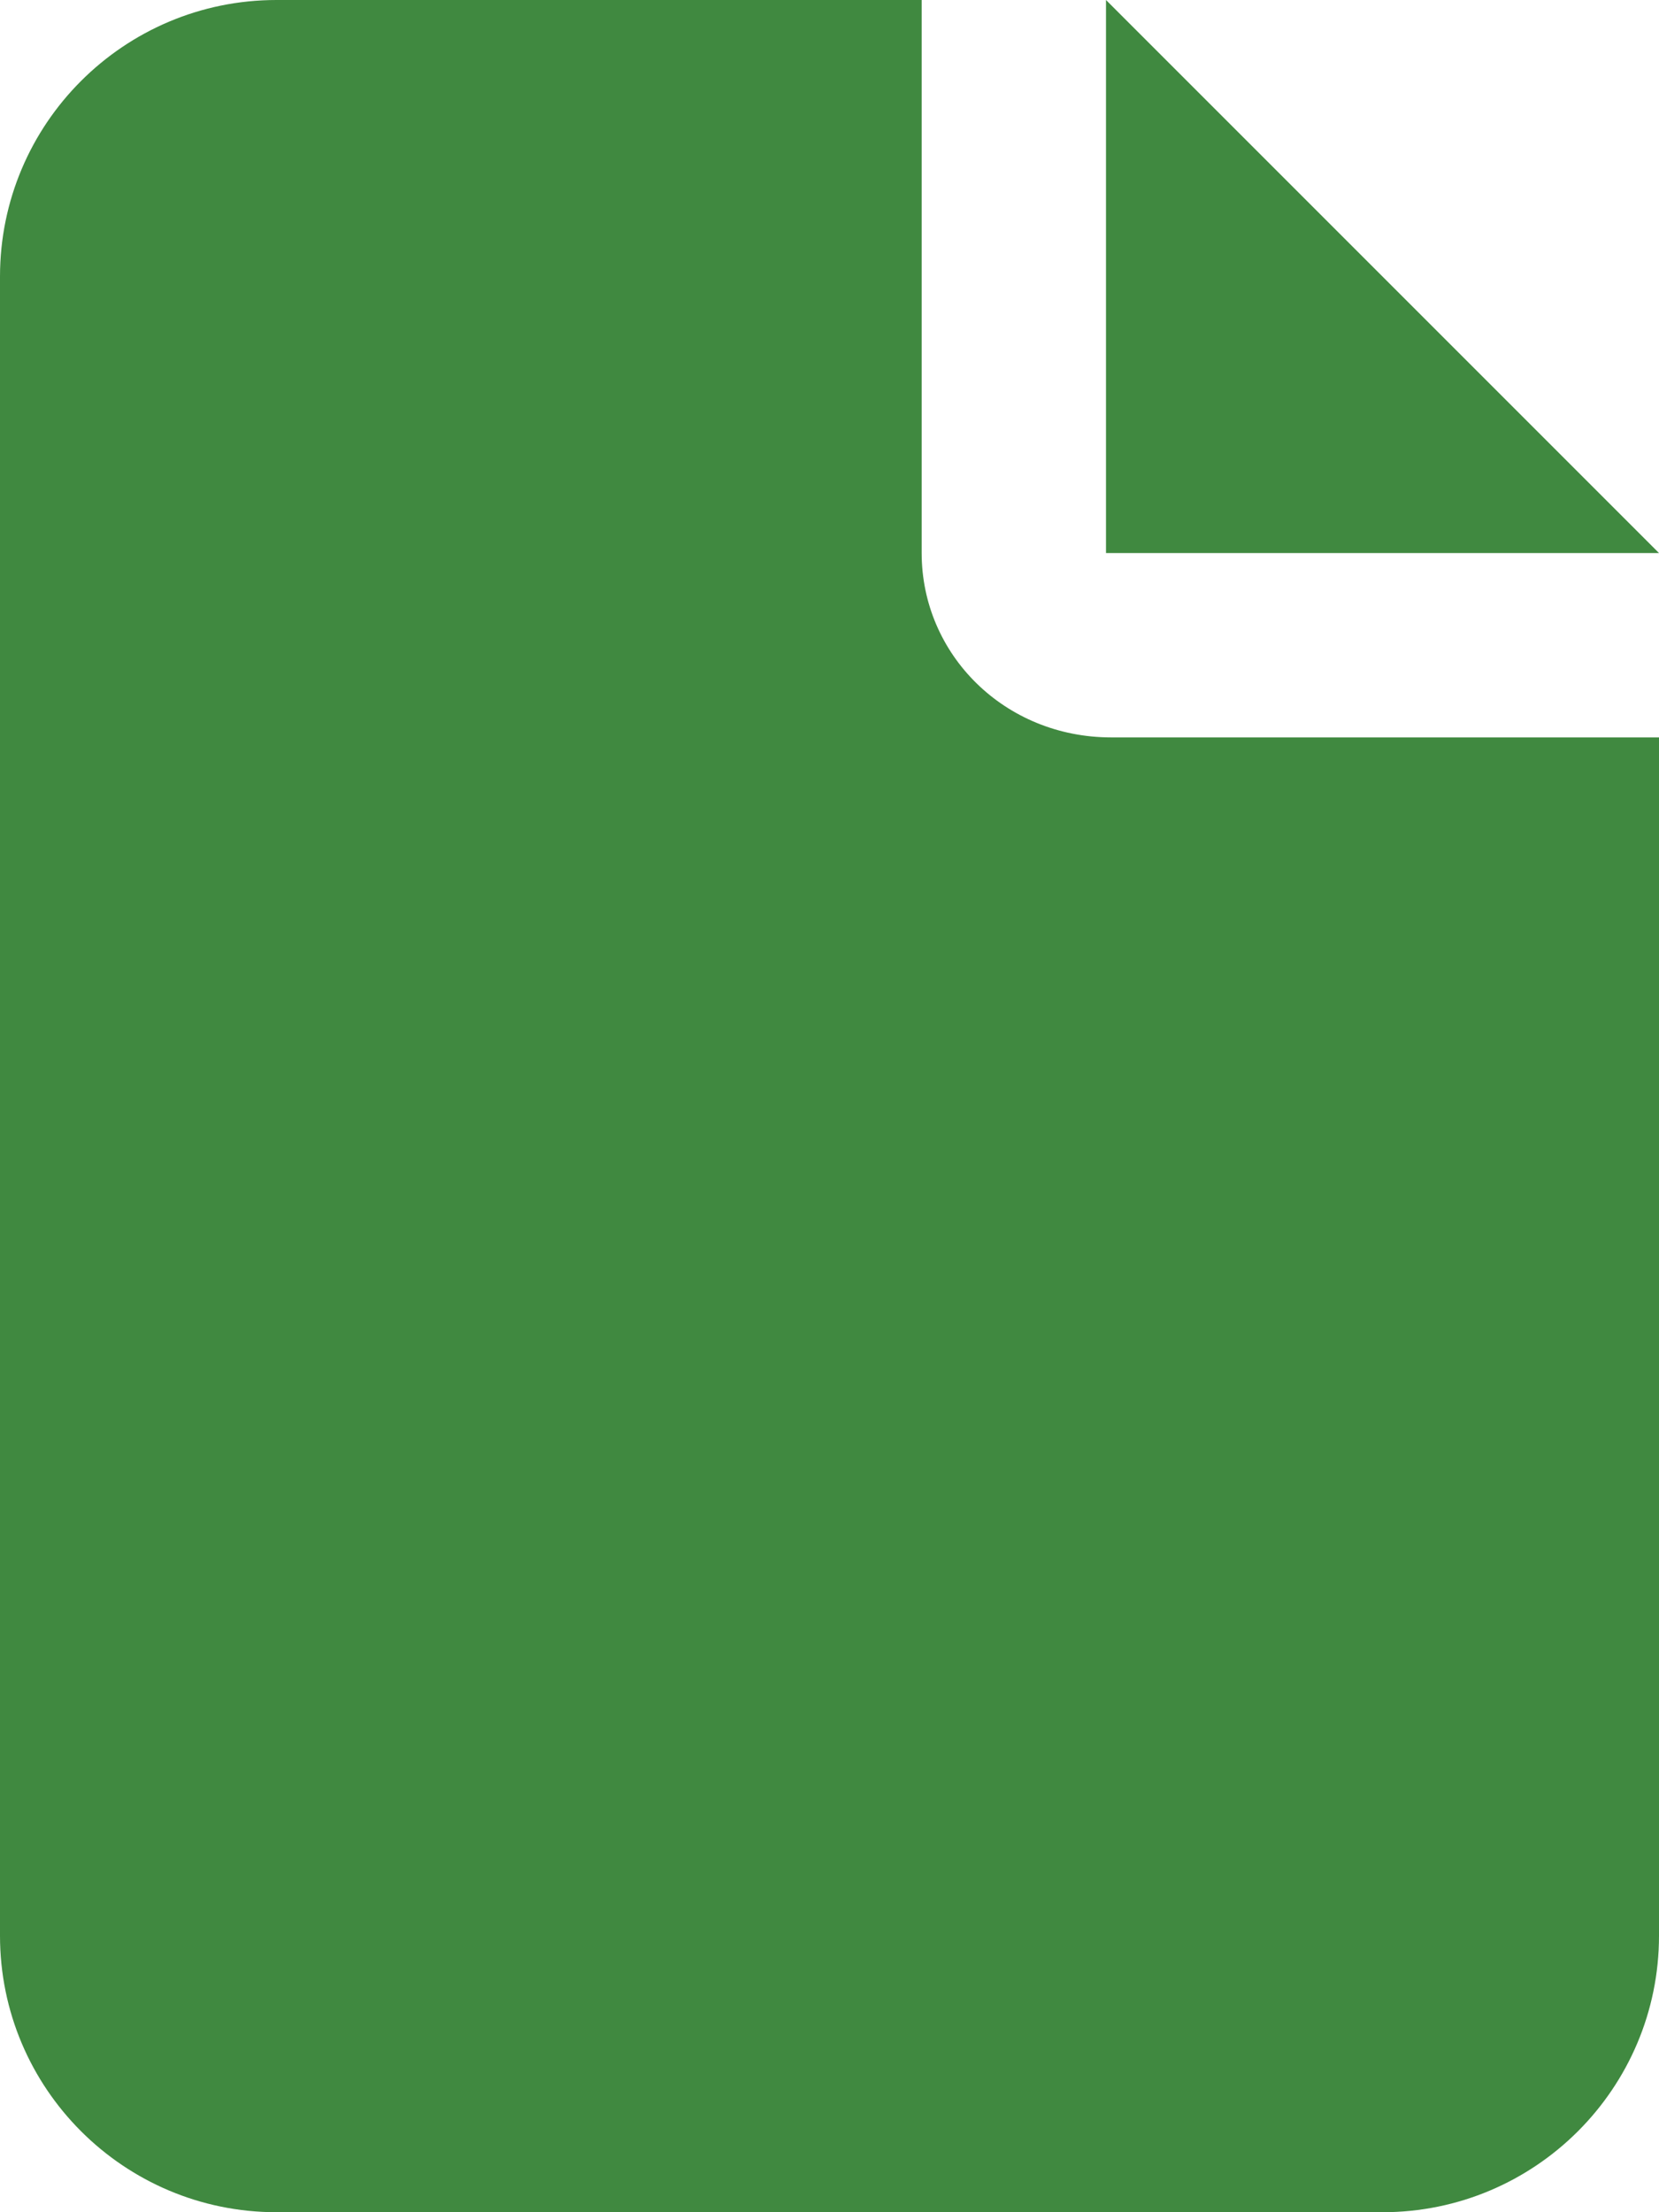
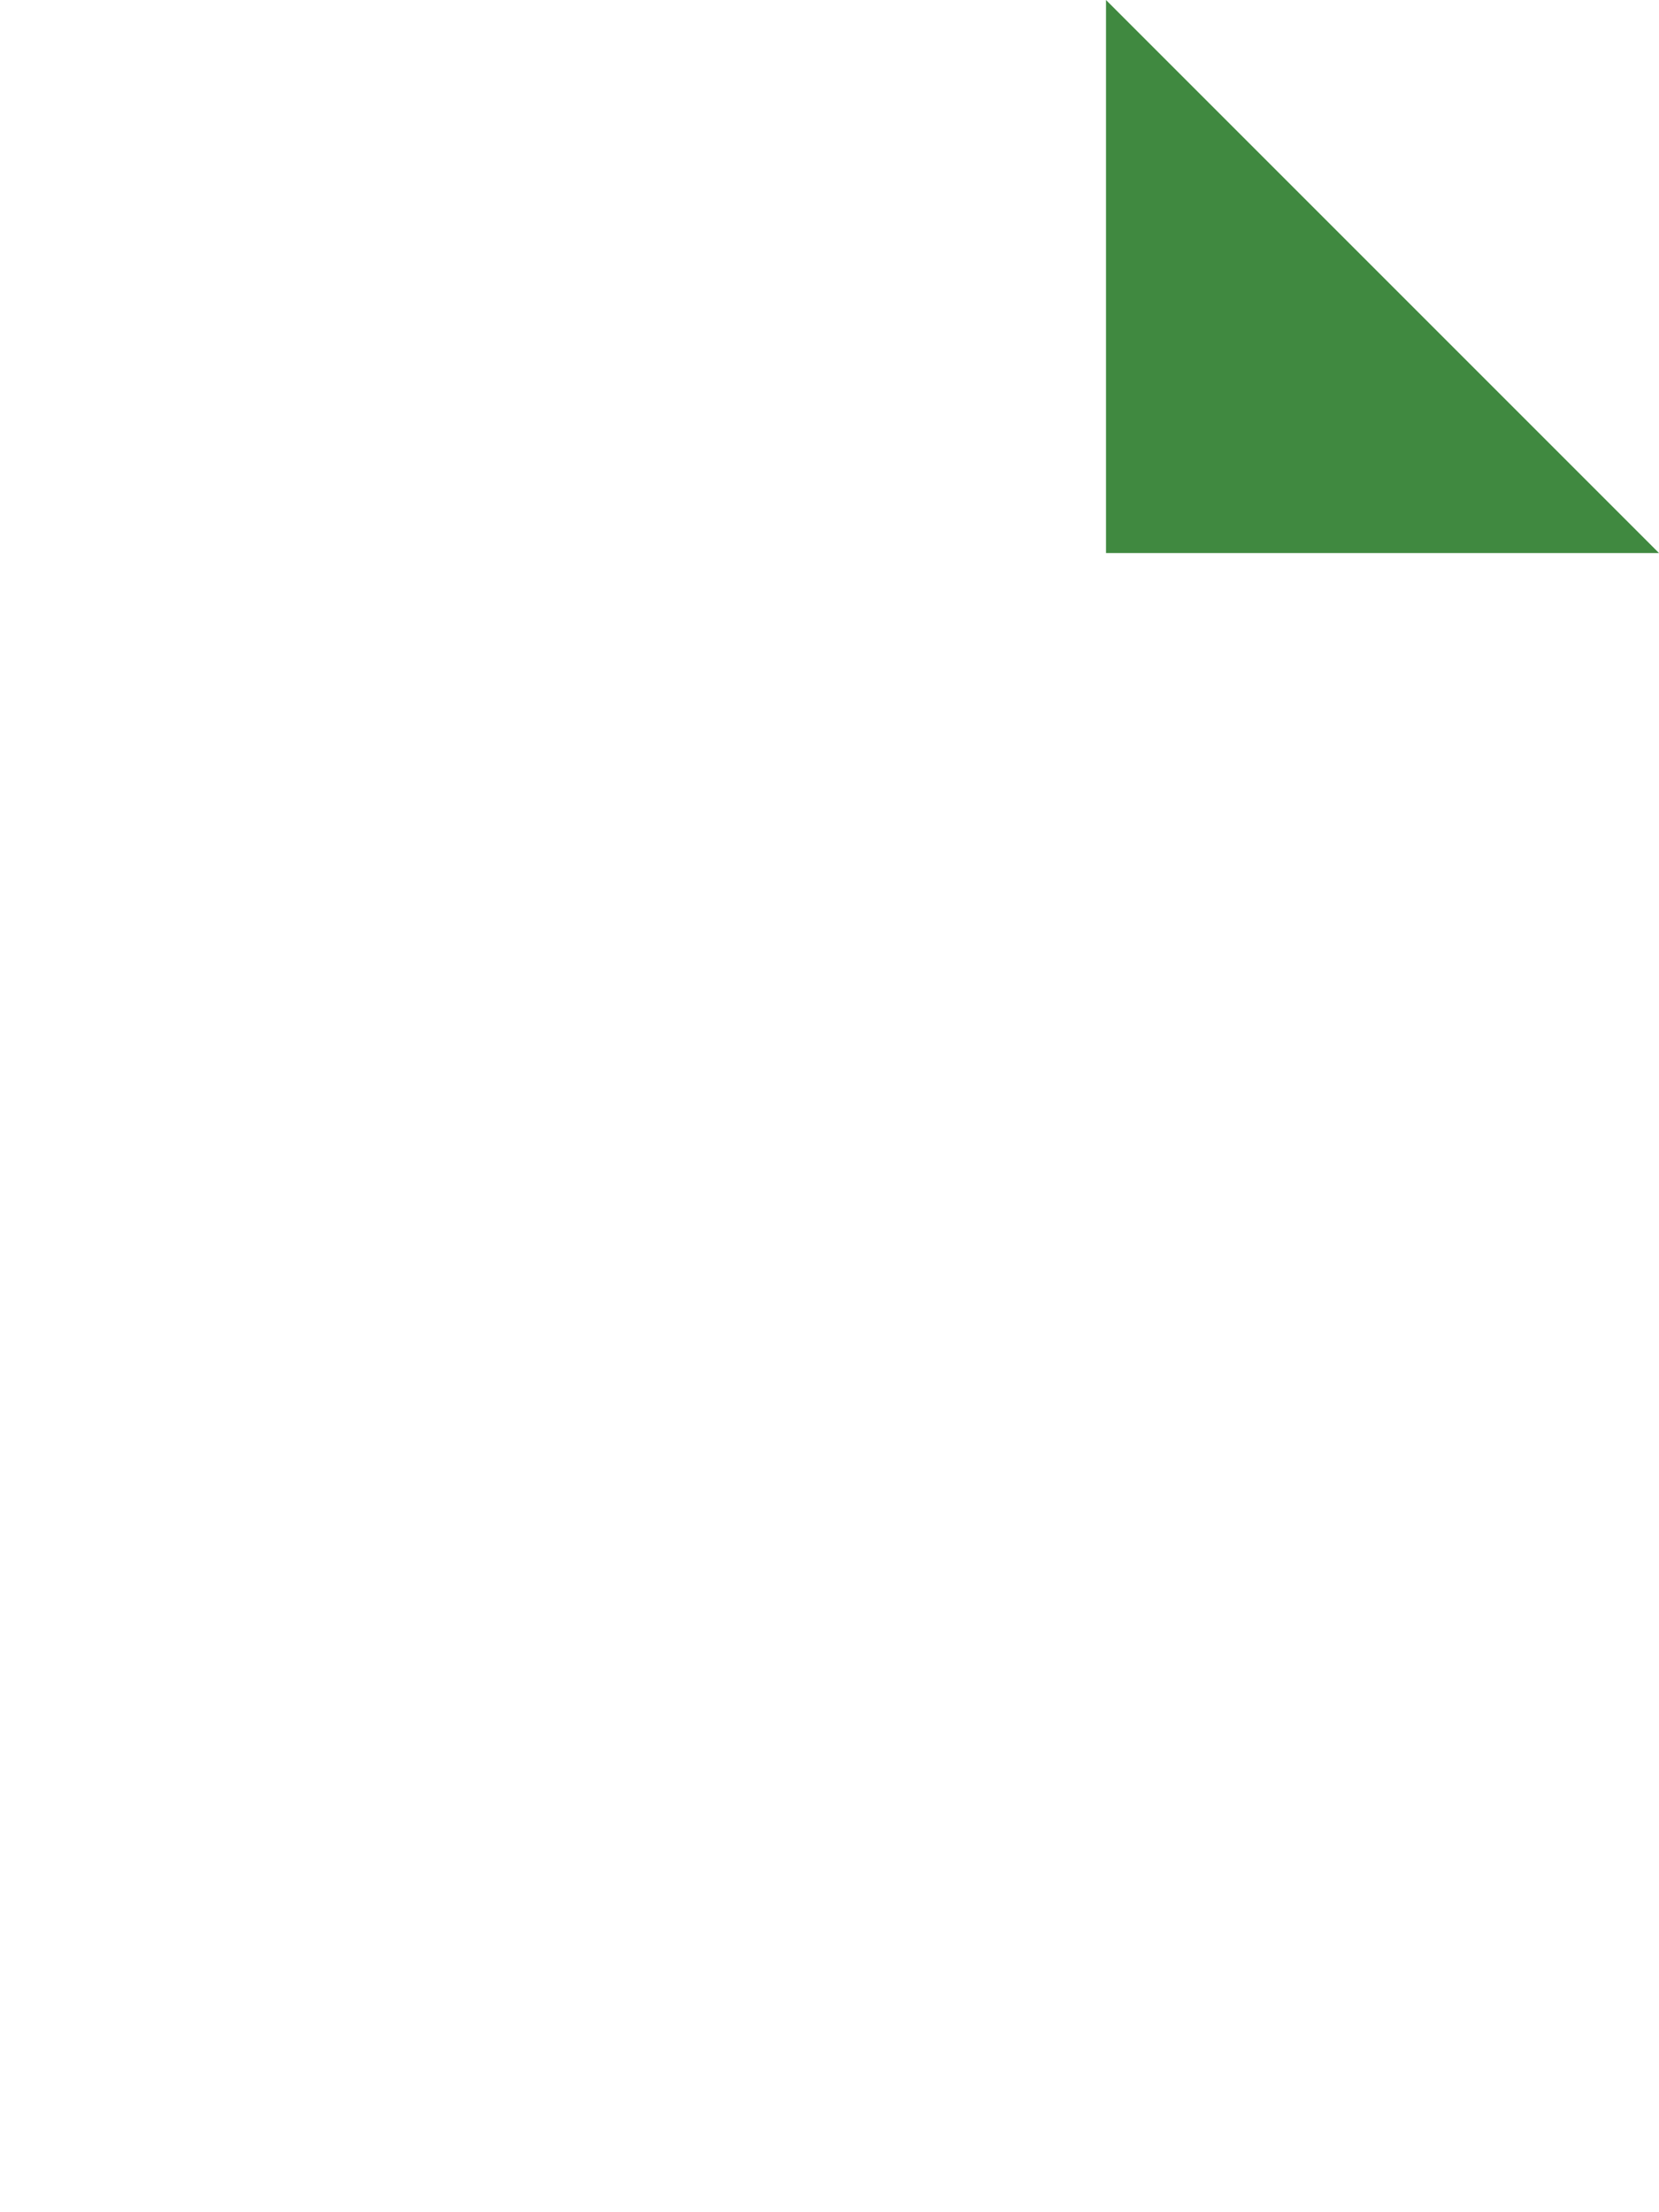
<svg xmlns="http://www.w3.org/2000/svg" version="1.1" id="編集モード" x="0px" y="0px" viewBox="0 0 288 384" style="enable-background:new 0 0 288 384;" xml:space="preserve">
  <style type="text/css">
	.st0{fill:#408940;}
</style>
-   <path class="st0" d="M160,96V0H48C21.5,0,0,21.5,0,48v288c0,26.5,21.5,48,48,48h192c26.5,0,48-21.5,48-48V128h-95.1  C174.4,128,160,113.6,160,96z" />
  <polygon class="st0" points="192,0 192,96 288,96 " />
</svg>